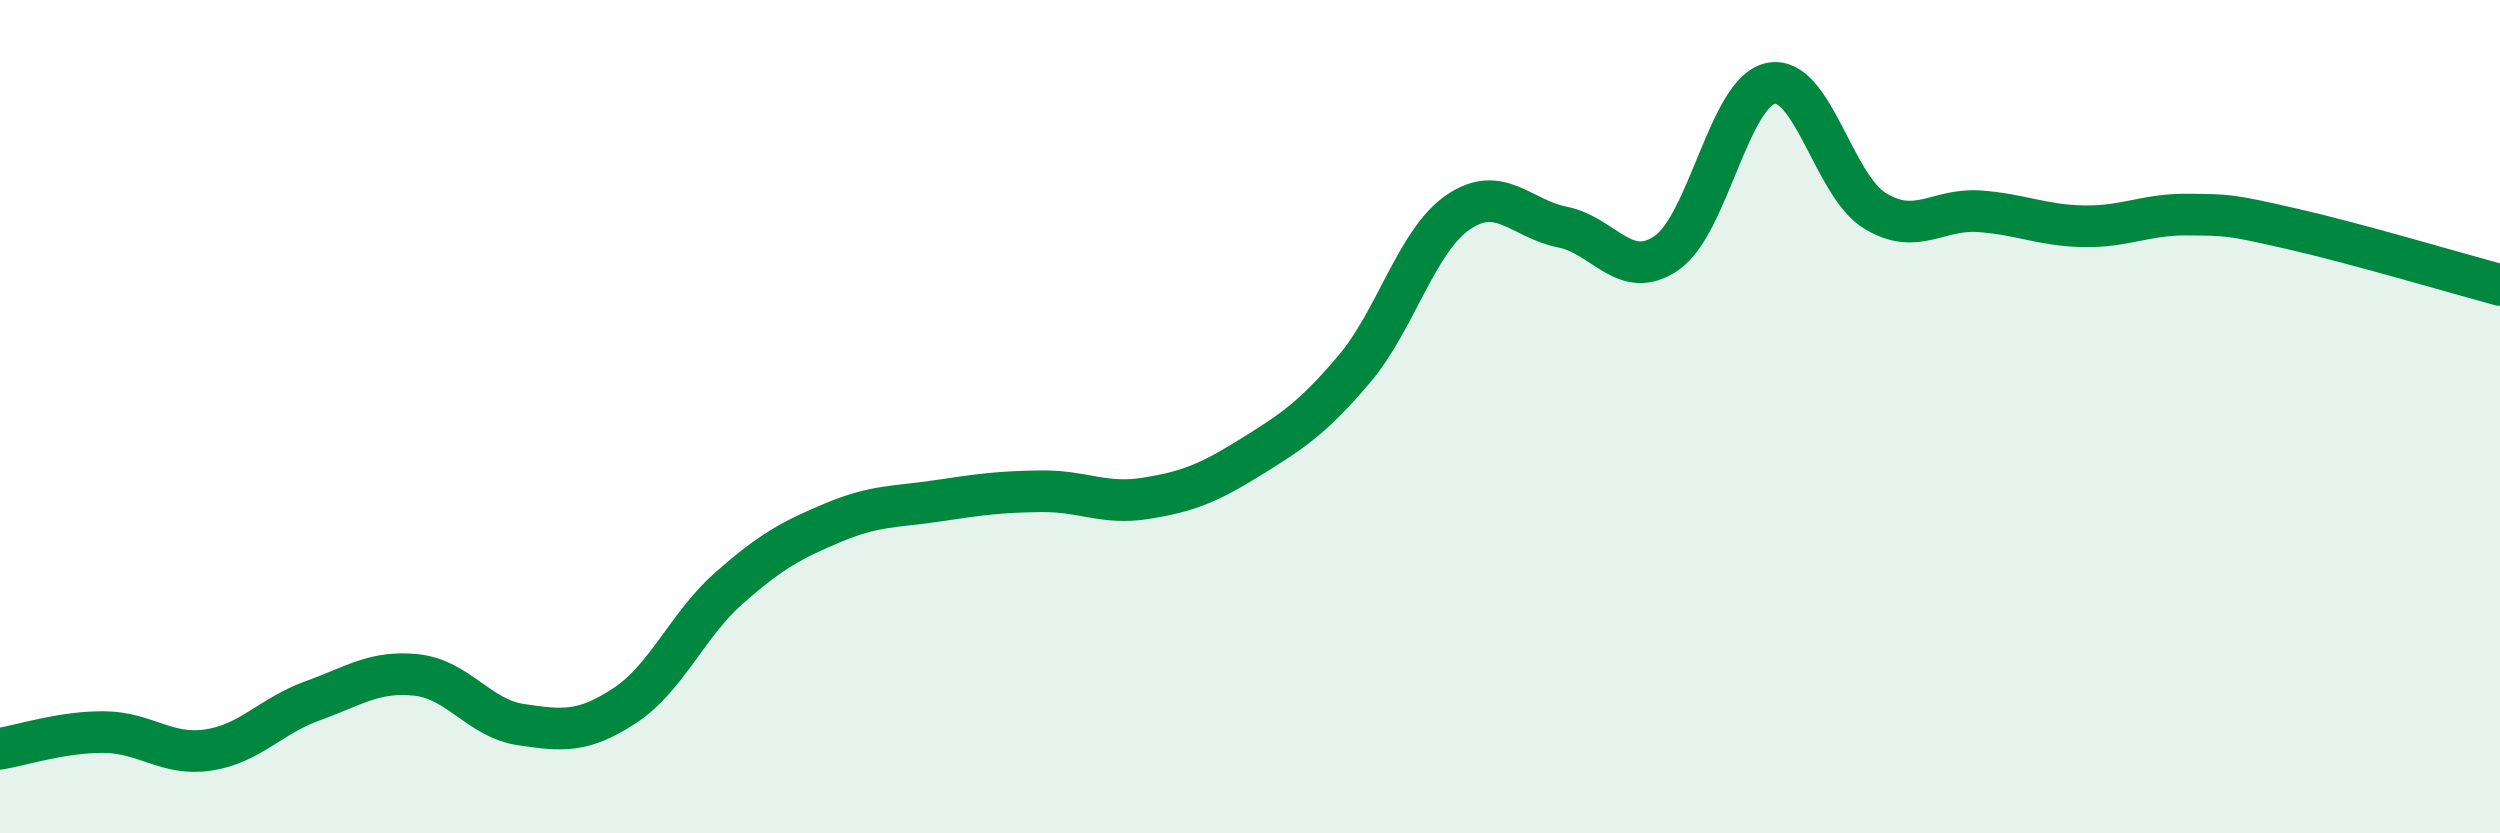
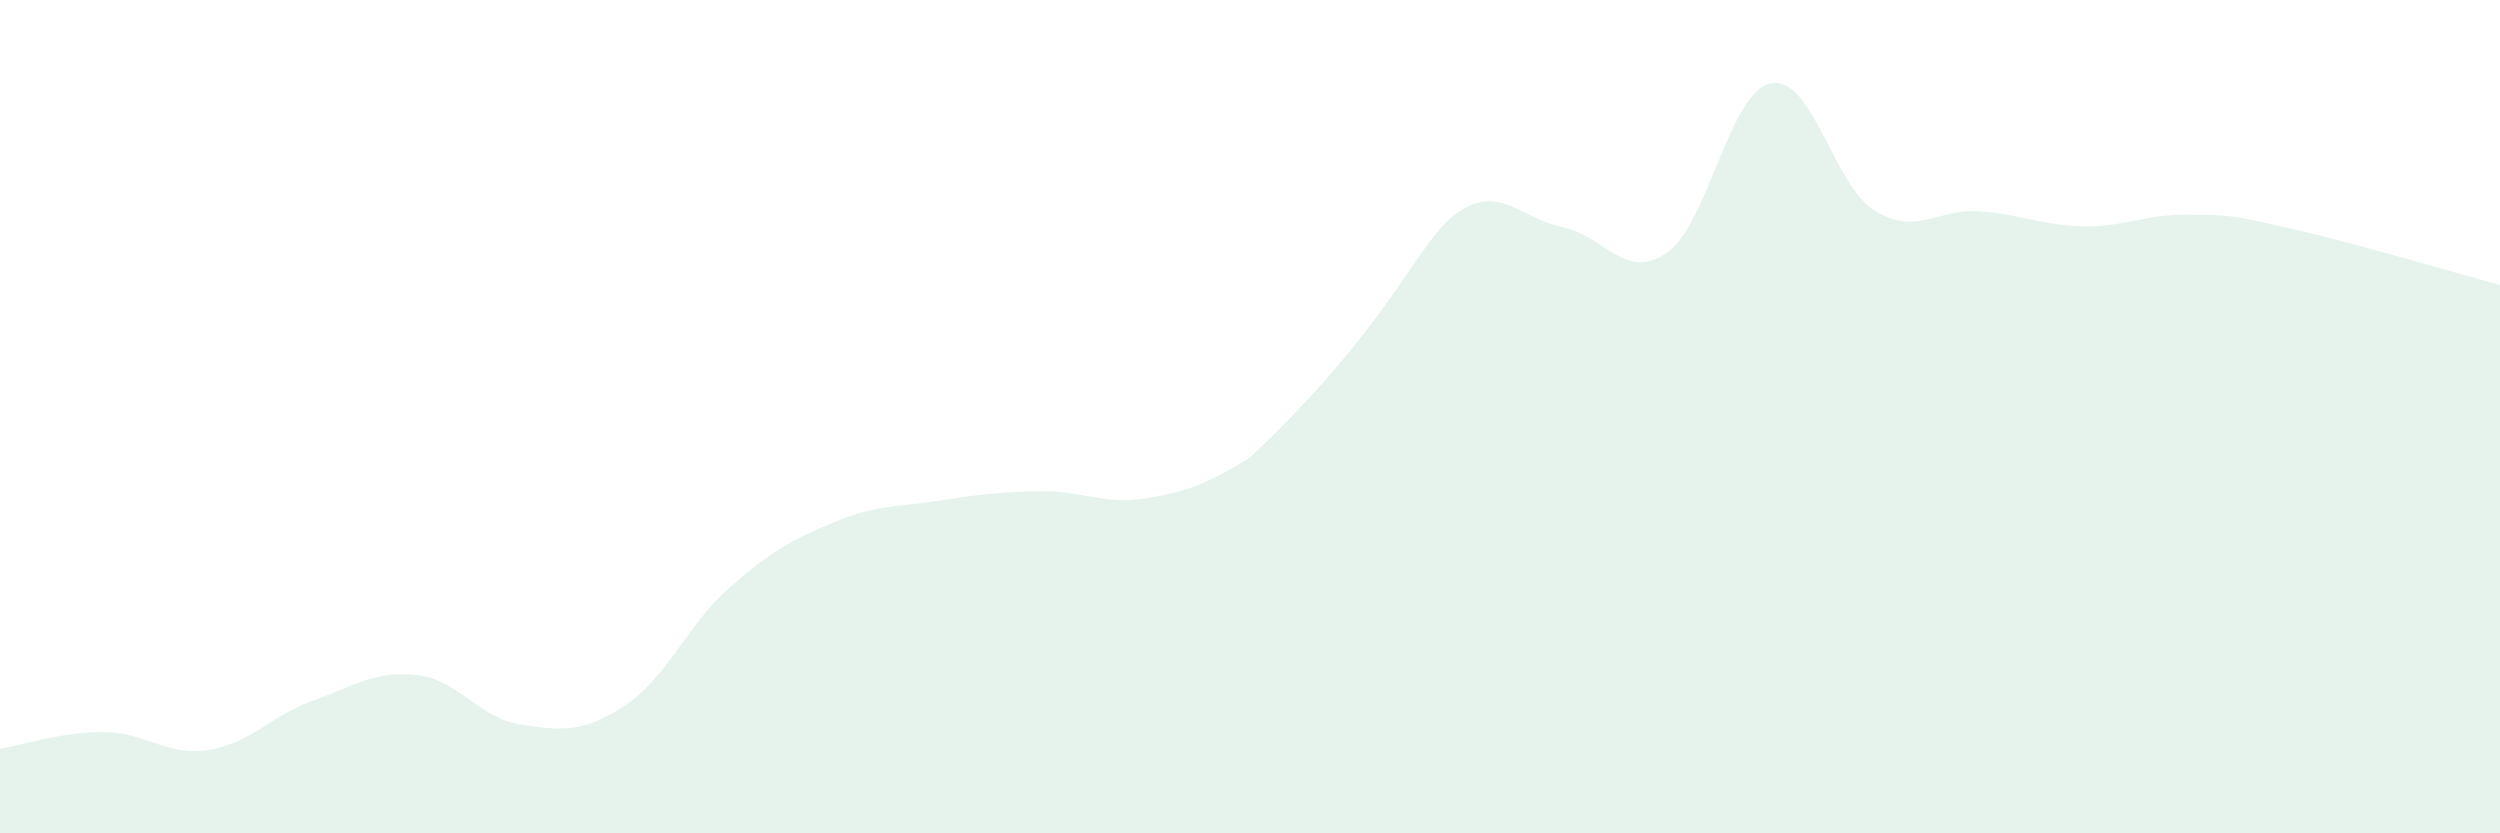
<svg xmlns="http://www.w3.org/2000/svg" width="60" height="20" viewBox="0 0 60 20">
-   <path d="M 0,17.97 C 0.5,17.89 1.5,17.56 2.5,17.57 C 3.5,17.58 4,18.15 5,18 C 6,17.85 6.5,17.18 7.5,16.82 C 8.5,16.46 9,16.09 10,16.2 C 11,16.31 11.5,17.24 12.5,17.39 C 13.5,17.54 14,17.59 15,16.93 C 16,16.27 16.5,14.99 17.5,14.11 C 18.5,13.23 19,12.96 20,12.54 C 21,12.12 21.5,12.17 22.5,12.02 C 23.5,11.87 24,11.8 25,11.79 C 26,11.78 26.5,12.12 27.5,11.96 C 28.5,11.8 29,11.6 30,10.98 C 31,10.36 31.5,10.04 32.5,8.86 C 33.5,7.68 34,5.77 35,5.09 C 36,4.41 36.5,5.25 37.5,5.45 C 38.5,5.65 39,6.76 40,6.07 C 41,5.38 41.5,2.2 42.5,2 C 43.5,1.8 44,4.45 45,5.06 C 46,5.67 46.5,5 47.5,5.07 C 48.5,5.14 49,5.41 50,5.43 C 51,5.45 51.5,5.14 52.5,5.15 C 53.5,5.16 53.5,5.15 55,5.49 C 56.5,5.83 59,6.57 60,6.84L60 20L0 20Z" fill="#008740" opacity="0.1" stroke-linecap="round" stroke-linejoin="round" />
-   <path d="M 0,17.97 C 0.5,17.89 1.5,17.56 2.5,17.57 C 3.5,17.58 4,18.15 5,18 C 6,17.85 6.5,17.18 7.5,16.82 C 8.5,16.46 9,16.09 10,16.2 C 11,16.31 11.5,17.24 12.5,17.39 C 13.5,17.54 14,17.59 15,16.93 C 16,16.27 16.5,14.99 17.5,14.11 C 18.5,13.23 19,12.96 20,12.54 C 21,12.12 21.5,12.17 22.5,12.02 C 23.5,11.87 24,11.8 25,11.79 C 26,11.78 26.5,12.12 27.5,11.96 C 28.5,11.8 29,11.6 30,10.98 C 31,10.36 31.5,10.04 32.5,8.86 C 33.5,7.68 34,5.77 35,5.09 C 36,4.41 36.5,5.25 37.5,5.45 C 38.5,5.65 39,6.76 40,6.07 C 41,5.38 41.5,2.2 42.5,2 C 43.5,1.8 44,4.45 45,5.06 C 46,5.67 46.5,5 47.5,5.07 C 48.5,5.14 49,5.41 50,5.43 C 51,5.45 51.5,5.14 52.5,5.15 C 53.5,5.16 53.5,5.15 55,5.49 C 56.5,5.83 59,6.57 60,6.84" stroke="#008740" stroke-width="1" fill="none" stroke-linecap="round" stroke-linejoin="round" />
+   <path d="M 0,17.97 C 0.5,17.89 1.5,17.56 2.5,17.57 C 3.5,17.58 4,18.15 5,18 C 6,17.85 6.5,17.18 7.5,16.82 C 8.5,16.46 9,16.09 10,16.2 C 11,16.31 11.5,17.24 12.5,17.39 C 13.5,17.54 14,17.59 15,16.93 C 16,16.27 16.5,14.99 17.5,14.11 C 18.5,13.23 19,12.96 20,12.54 C 21,12.12 21.5,12.17 22.5,12.02 C 23.5,11.87 24,11.8 25,11.79 C 26,11.78 26.5,12.12 27.5,11.96 C 28.5,11.8 29,11.6 30,10.98 C 33.5,7.68 34,5.77 35,5.09 C 36,4.41 36.5,5.25 37.5,5.45 C 38.5,5.65 39,6.76 40,6.07 C 41,5.38 41.5,2.2 42.5,2 C 43.5,1.8 44,4.45 45,5.06 C 46,5.67 46.5,5 47.5,5.07 C 48.5,5.14 49,5.41 50,5.43 C 51,5.45 51.5,5.14 52.5,5.15 C 53.5,5.16 53.5,5.15 55,5.49 C 56.5,5.83 59,6.57 60,6.84L60 20L0 20Z" fill="#008740" opacity="0.1" stroke-linecap="round" stroke-linejoin="round" />
</svg>